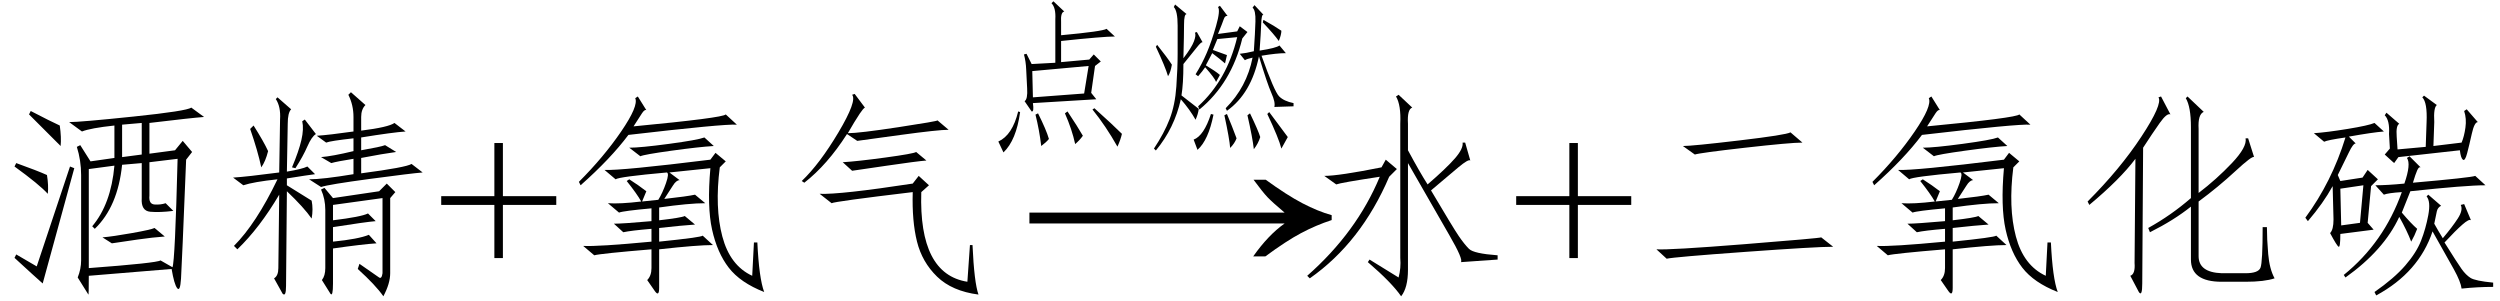
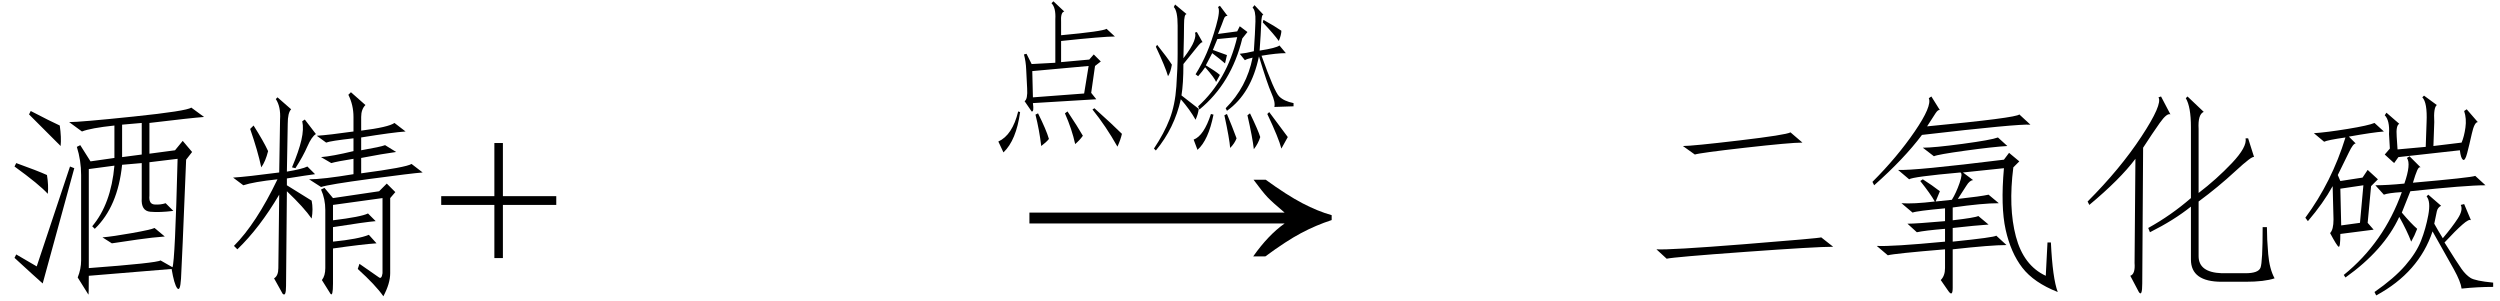
<svg xmlns="http://www.w3.org/2000/svg" stroke-dasharray="none" shape-rendering="auto" font-family="'Dialog'" width="183" text-rendering="auto" fill-opacity="1" contentScriptType="text/ecmascript" color-interpolation="auto" color-rendering="auto" preserveAspectRatio="xMidYMid meet" font-size="12" fill="black" stroke="black" image-rendering="auto" stroke-miterlimit="10" zoomAndPan="magnify" version="1.0" stroke-linecap="square" stroke-linejoin="miter" contentStyleType="text/css" font-style="normal" height="22" stroke-width="1" stroke-dashoffset="0" font-weight="normal" stroke-opacity="1">
  <defs id="genericDefs" />
  <g>
    <g text-rendering="optimizeLegibility" transform="translate(0,20)" color-rendering="optimizeQuality" color-interpolation="linearRGB" image-rendering="optimizeQuality">
      <path d="M6 -10.375 L5.062 -11.062 Q5.875 -11.062 9.781 -11.469 Q13.688 -11.875 14 -12.125 L14.938 -11.438 Q14.062 -11.375 10.938 -11 L10.938 -8.75 L12.812 -9 L13.375 -9.688 L14.062 -8.875 L13.625 -8.312 Q13.312 -0.562 13.25 0.406 Q13.188 1.375 12.969 1.094 Q12.75 0.812 12.562 -0.312 L6.5 0.188 Q6.5 1.625 6.469 1.562 Q6.438 1.5 5.688 0.312 Q5.938 -0.312 5.938 -0.938 L5.938 -7.188 Q5.938 -8.25 5.625 -9.25 L5.875 -9.375 L6.625 -8.188 L8.375 -8.438 L8.375 -10.812 Q6.625 -10.625 6 -10.375 ZM11.75 -0.938 L12.625 -0.438 Q12.812 -0.875 13 -8.375 L10.938 -8.125 L10.938 -5.688 Q10.875 -5.062 11.312 -5.031 Q11.75 -5 12.125 -5.125 L12.688 -4.562 Q11.688 -4.438 11 -4.5 Q10.312 -4.562 10.375 -5.5 L10.375 -8.062 L8.938 -7.938 Q8.625 -4.875 6.938 -3.25 L6.75 -3.438 Q8.125 -5.062 8.375 -7.875 L6.5 -7.625 L6.5 -0.375 Q11.5 -0.75 11.75 -0.938 ZM5.125 -7.812 L5.438 -7.688 Q3.75 -1.562 3.125 0.75 Q2.625 0.312 1.062 -1.125 L1.188 -1.375 L2.688 -0.5 L5.125 -7.812 ZM10.375 -8.688 L10.375 -11 L8.938 -10.875 L8.938 -8.5 L10.375 -8.688 ZM12.062 -2.688 Q11.188 -2.625 10.094 -2.469 Q9 -2.312 8.188 -2.188 L7.5 -2.625 Q8.25 -2.688 9.656 -2.938 Q11.062 -3.188 11.312 -3.312 L12.062 -2.688 ZM2.25 -11.875 Q3.688 -11.125 4.375 -10.812 Q4.5 -9.938 4.438 -9.312 L2.125 -11.625 L2.25 -11.875 ZM1.188 -8.062 Q2.75 -7.5 3.438 -7.188 Q3.562 -6.438 3.5 -5.812 Q2.875 -6.5 1.062 -7.812 L1.188 -8.062 ZM20.375 -0.375 L20.438 -5.75 Q19 -3.312 17.375 -1.75 L17.125 -2 Q18.75 -3.625 20.312 -6.875 Q18.562 -6.688 17.812 -6.438 L17.062 -7 Q18.062 -7.062 20.438 -7.375 L20.5 -11.25 Q20.562 -12.188 20.188 -12.75 L20.312 -12.875 L21.312 -12 Q21.062 -11.75 21.062 -10.938 L21 -7.438 Q22.125 -7.625 22.5 -7.812 L23.062 -7.25 Q22.562 -7.188 21 -6.938 L21 -6.438 Q22.188 -5.688 22.812 -5.312 Q22.938 -4.688 22.812 -4 Q22.25 -4.812 21 -6 L20.938 0.938 Q20.938 1.75 20.688 1.5 L20.062 0.375 Q20.375 0.188 20.375 -0.375 ZM23.812 -0.375 L23.812 -4.625 Q23.812 -5.438 23.5 -6.125 L23.75 -6.25 L24.375 -5.5 L27.75 -6 L28.312 -6.562 L28.938 -5.938 L28.562 -5.5 L28.562 0 Q28.562 0.75 28.062 1.688 Q27.5 0.875 26.188 -0.312 L26.312 -0.688 L27.75 0.312 Q27.938 0.438 28 0 L28 -5.5 L24.375 -5 L24.375 -3.875 Q26.438 -4.125 26.938 -4.375 L27.5 -3.812 Q26.75 -3.75 24.375 -3.375 L24.375 -2.312 Q26.25 -2.5 27 -2.812 L27.562 -2.188 Q26.562 -2.125 24.375 -1.812 L24.375 0.75 Q24.375 1.75 24.188 1.5 L23.562 0.5 Q23.812 0.188 23.812 -0.375 ZM25.875 -11.438 Q25.875 -12.312 25.5 -13.062 L25.688 -13.25 L26.75 -12.312 Q26.438 -12 26.438 -11.438 L26.438 -10.438 Q28.438 -10.688 28.875 -11 L29.688 -10.375 Q28.75 -10.312 26.438 -9.938 L26.438 -9 Q27.875 -9.25 28.188 -9.375 L29 -8.875 Q28.062 -8.75 26.438 -8.438 L26.438 -7.312 Q29.75 -7.75 30.125 -8 L30.938 -7.375 Q30.125 -7.312 27.094 -6.906 Q24.062 -6.5 23.5 -6.312 L22.625 -6.875 Q23.625 -6.875 25.875 -7.25 L25.875 -8.375 Q24.688 -8.188 24.25 -8.062 L23.5 -8.5 Q24.312 -8.562 25.875 -8.938 L25.875 -9.875 Q24.188 -9.688 23.875 -9.562 L23.188 -10.062 Q24.125 -10.125 25.875 -10.375 L25.875 -11.438 ZM21.375 -7.75 Q21.875 -8.938 22.062 -9.75 Q22.25 -10.562 22.125 -11.125 L22.312 -11.25 L23.125 -10.188 Q22.812 -10 22.5 -9.281 Q22.188 -8.562 21.625 -7.688 L21.375 -7.75 ZM18.562 -10.812 Q19.312 -9.625 19.625 -8.938 Q19.438 -8.188 19.125 -7.75 Q18.875 -8.938 18.312 -10.562 L18.562 -10.812 Z" stroke="none" />
      <path d="M36.188 -1.109 L36.188 -5 L32.297 -5 L32.297 -5.641 L36.188 -5.641 L36.188 -9.531 L36.812 -9.531 L36.812 -5.641 L40.719 -5.641 L40.719 -5 L36.812 -5 L36.812 -1.109 L36.188 -1.109 Z" stroke="none" />
-       <path d="M46.062 -6.875 Q46.75 -6.438 47.312 -6 L47 -5.25 L48.188 -5.375 Q48.5 -5.875 48.75 -6.594 Q49 -7.312 48.812 -7.375 Q45.312 -7.062 45.062 -6.875 L44.25 -7.562 Q45.438 -7.5 52 -8.312 L52.375 -8.812 L53.125 -8.188 L52.688 -7.75 Q52.312 -4.812 52.875 -2.688 Q53.438 -0.562 55.062 0.188 L55.188 -2.25 L55.438 -2.25 Q55.562 0.375 55.938 1.375 Q54.188 0.688 53.344 -0.406 Q52.5 -1.5 52.125 -3.188 Q51.75 -4.875 52 -7.688 L49 -7.375 L49.75 -6.812 Q49.5 -6.812 49.25 -6.406 Q49 -6 48.625 -5.438 Q50.312 -5.625 50.875 -5.75 L51.625 -5.125 Q50.438 -5.125 48.25 -4.812 L48.25 -3.875 Q49.875 -4.062 50.125 -4.188 L50.875 -3.562 Q49.938 -3.5 48.25 -3.312 L48.25 -2.312 Q51.312 -2.625 51.438 -2.75 L52.188 -2.062 Q51.062 -2.062 48.25 -1.75 L48.25 1.062 Q48.25 1.75 47.938 1.312 L47.375 0.5 Q47.688 0.188 47.688 -0.375 L47.688 -1.75 Q43.938 -1.438 43.5 -1.312 L42.688 -2 Q43.75 -1.938 47.688 -2.312 L47.688 -3.25 Q46.188 -3.125 45.625 -3 L44.938 -3.625 Q45.562 -3.625 47.688 -3.812 L47.688 -4.75 Q45.625 -4.562 45.312 -4.438 L44.5 -5.125 Q45.375 -5.062 46.938 -5.25 Q46.625 -5.812 45.875 -6.75 L46.062 -6.875 ZM46.688 -12.938 L47.312 -11.938 Q47.188 -12 47 -11.719 Q46.812 -11.438 46.375 -10.75 Q52.938 -11.375 53.125 -11.625 L53.938 -10.875 Q53 -10.938 46 -10.125 Q44.688 -8.375 42.5 -6.438 L42.375 -6.688 Q44.188 -8.5 45.469 -10.375 Q46.75 -12.25 46.5 -12.812 L46.688 -12.938 ZM52.25 -9.312 Q51.188 -9.25 49.156 -8.969 Q47.125 -8.688 46.875 -8.562 L46.062 -9.188 Q46.875 -9.188 48.969 -9.469 Q51.062 -9.75 51.562 -9.938 L52.25 -9.312 ZM71.188 -2.062 Q71.312 0.688 71.625 1.562 Q69.688 1.312 68.594 0.25 Q67.5 -0.812 67.125 -2.312 Q66.75 -3.812 66.812 -5.938 Q61.062 -5.25 60.875 -5.125 L60 -5.812 Q61.5 -5.75 66.812 -6.562 L67.25 -7.125 L68 -6.438 L67.438 -5.938 Q67.25 0.062 70.812 0.625 L71 -2.062 L71.188 -2.062 ZM65.75 -10.688 Q68.625 -11.125 68.625 -11.188 L69.438 -10.5 Q68.688 -10.5 65.938 -10.125 Q63.188 -9.75 62.75 -9.688 L62 -10.188 Q60.562 -7.938 58.875 -6.625 L58.688 -6.75 Q60 -8 61.375 -10.312 Q62.75 -12.625 62.375 -13.062 L62.562 -13.125 L63.312 -12.125 Q63.188 -12.062 62.938 -11.688 Q62.562 -11.125 62.062 -10.25 Q62.875 -10.25 65.75 -10.688 ZM67.812 -8.25 Q67.062 -8.188 64.938 -7.875 Q62.812 -7.562 62.375 -7.5 L61.688 -8.125 Q62.75 -8.188 64.812 -8.469 Q66.875 -8.75 67.062 -8.875 L67.812 -8.25 Z" stroke="none" />
    </g>
    <g text-rendering="optimizeLegibility" transform="translate(74.416,20) matrix(1.5,0,0,1,0,0)" color-rendering="optimizeQuality" color-interpolation="linearRGB" image-rendering="optimizeQuality">
      <path d="M12.156 -6.844 Q13.188 -5.719 13.945 -5.125 Q14.703 -4.531 15.375 -4.25 L15.375 -3.891 Q14.609 -3.516 13.883 -2.938 Q13.156 -2.359 12.141 -1.234 L11.547 -1.234 Q12.281 -2.797 13.078 -3.641 L0.625 -3.641 L0.625 -4.438 L13.078 -4.438 Q12.484 -5.188 12.25 -5.555 Q12.016 -5.922 11.562 -6.844 L12.156 -6.844 Z" stroke="none" />
    </g>
    <g text-rendering="optimizeLegibility" transform="translate(71.625,9.938)" color-rendering="optimizeQuality" color-interpolation="linearRGB" image-rendering="optimizeQuality">
      <path d="M3.891 -1.781 L3.375 -2.531 Q3.609 -2.672 3.562 -3.469 Q3.516 -4.266 3.492 -4.852 Q3.469 -5.438 3.328 -5.953 L3.516 -6 L3.891 -5.25 L5.625 -5.344 L5.625 -8.531 Q5.672 -9.375 5.344 -9.703 L5.484 -9.844 L6.281 -9.094 Q6 -9.047 6.047 -8.297 L6.047 -7.359 Q9.094 -7.641 9.375 -7.828 L9.984 -7.266 Q9.141 -7.266 6.047 -6.938 L6.047 -5.391 L8.109 -5.578 L8.438 -5.953 L8.953 -5.438 L8.531 -5.109 L8.25 -3.141 L8.625 -2.672 L3.984 -2.391 Q4.078 -1.734 3.891 -1.781 ZM8.062 -5.109 L3.938 -4.734 L3.984 -2.812 L7.734 -3.094 L8.062 -5.109 ZM8.344 -1.922 L8.484 -2.016 Q9.844 -0.797 10.5 -0.141 Q10.406 0.281 10.172 0.797 Q9.328 -0.703 8.344 -1.922 ZM1.828 1.219 L1.453 0.422 Q2.484 -0.047 2.906 -1.781 L3.047 -1.734 Q2.766 0.328 1.828 1.219 ZM6.328 -1.641 L6.516 -1.781 Q7.266 -0.656 7.641 0 Q7.406 0.328 7.078 0.609 Q6.844 -0.469 6.328 -1.641 ZM4.359 -1.641 Q4.969 -0.422 5.156 0.234 Q4.969 0.469 4.594 0.75 Q4.453 -0.422 4.172 -1.547 L4.359 -1.641 ZM20.156 -6.188 Q20.25 -7.547 20.273 -8.367 Q20.297 -9.188 20.062 -9.375 L20.203 -9.562 L20.859 -8.859 Q20.719 -8.906 20.695 -8.203 Q20.672 -7.5 20.578 -6.234 Q21.797 -6.422 22.031 -6.609 L22.5 -6.047 Q21.844 -6.047 20.719 -5.859 Q21.656 -3.234 22.008 -2.883 Q22.359 -2.531 23.062 -2.391 L23.062 -2.156 L21.656 -2.109 Q21.75 -2.438 21.445 -3.117 Q21.141 -3.797 20.531 -5.812 Q19.969 -3.094 18.188 -1.828 L18.094 -2.016 Q19.641 -3.562 20.062 -5.719 Q19.641 -5.625 19.5 -5.531 L19.125 -6 Q19.594 -6.047 20.156 -6.188 ZM14.812 -2.672 Q14.344 -0.562 12.984 1.078 L12.844 0.938 Q13.594 -0.188 13.992 -1.219 Q14.391 -2.25 14.484 -3.609 Q14.578 -4.969 14.578 -6 L14.578 -8.062 Q14.578 -9.141 14.297 -9.422 L14.391 -9.609 L15.234 -8.906 Q15.047 -8.906 15.047 -8.156 Q15.047 -7.406 15 -5.672 Q15.609 -6.469 15.773 -6.914 Q15.938 -7.359 15.844 -7.547 L15.984 -7.594 L16.406 -6.844 Q16.312 -6.891 15.984 -6.469 Q15.656 -6.047 15 -5.25 Q15 -3.797 14.859 -2.953 Q15.516 -2.438 16.125 -1.969 Q16.078 -1.594 15.891 -1.172 Q15.469 -1.922 14.812 -2.672 ZM16.078 -2.156 Q18.188 -4.078 18.938 -7.219 L17.484 -7.078 L17.156 -6.281 Q17.812 -6.047 18.188 -5.906 L18.047 -5.297 Q17.672 -5.625 17.109 -6.047 L16.641 -5.156 Q17.344 -4.734 17.672 -4.453 L17.391 -3.938 Q17.297 -4.219 16.594 -5.016 Q16.406 -4.734 16.078 -4.359 L15.891 -4.5 Q16.359 -5.25 16.711 -6.07 Q17.062 -6.891 17.391 -8.039 Q17.719 -9.188 17.531 -9.422 L17.672 -9.516 L18.234 -8.766 Q18.047 -8.812 17.953 -8.531 Q17.859 -8.25 17.531 -7.453 L18.938 -7.641 L19.125 -8.016 L19.688 -7.594 L19.312 -7.125 Q18.516 -3.844 16.172 -1.922 L16.078 -2.156 ZM21.141 -1.594 L21.281 -1.734 Q22.219 -0.469 22.641 0.094 L22.172 0.938 Q21.984 0.188 21.141 -1.594 ZM17.203 -1.547 Q16.828 0.328 16.031 1.031 L15.75 0.281 Q16.5 0 17.016 -1.594 L17.203 -1.547 ZM19.688 -1.5 L19.875 -1.641 Q20.484 -0.375 20.625 0.094 Q20.484 0.562 20.156 0.984 Q20.062 0.141 19.688 -1.5 ZM18 -1.5 L18.188 -1.594 Q18.562 -0.703 18.891 0.188 Q18.75 0.562 18.422 0.891 Q18.375 0.234 18 -1.5 ZM12.984 -6.516 L13.078 -6.656 Q13.828 -5.719 14.156 -5.203 Q14.062 -4.641 13.875 -4.359 Q13.688 -5.016 12.984 -6.516 ZM20.812 -8.297 L20.859 -8.484 Q21.703 -8.016 22.172 -7.688 Q22.172 -7.406 21.984 -6.938 Q21.656 -7.406 20.812 -8.297 Z" stroke="none" />
    </g>
    <g text-rendering="optimizeLegibility" transform="translate(94.688,20)" color-rendering="optimizeQuality" color-interpolation="linearRGB" image-rendering="optimizeQuality">
-       <path d="M11.406 -2.781 Q10.375 -4.562 8.375 -8.062 L8.375 -0.25 Q8.375 1.062 7.875 1.688 Q7.188 0.688 5.438 -0.812 L5.562 -1 L7.688 0.312 Q7.875 -0.375 7.812 -1.125 L7.812 -10.938 Q7.875 -12.312 7.5 -12.938 L7.688 -13.062 L8.688 -12.125 Q8.312 -12 8.375 -10.938 L8.375 -9 Q9.25 -7.375 9.812 -6.5 Q11.188 -7.688 11.812 -8.406 Q12.438 -9.125 12.375 -9.562 L12.562 -9.562 L12.938 -8.25 Q12.812 -8.375 12.062 -7.75 Q11.25 -7.062 10.062 -6.062 Q11.688 -3.312 12.094 -2.719 Q12.5 -2.125 12.844 -1.781 Q13.188 -1.438 14.938 -1.312 L14.938 -1 L12.25 -0.812 Q12.438 -1 11.406 -2.781 ZM6.75 -8.312 L7.562 -7.625 L7 -7.062 Q4.938 -2.25 1.188 0.375 L1 0.188 Q4.625 -3 6.312 -7.062 Q3.438 -6.625 3.125 -6.5 L2.25 -7.125 Q3.312 -7.125 6.438 -7.75 L6.75 -8.312 Z" stroke="none" />
-       <path d="M20.188 -1.109 L20.188 -5 L16.297 -5 L16.297 -5.641 L20.188 -5.641 L20.188 -9.531 L20.812 -9.531 L20.812 -5.641 L24.719 -5.641 L24.719 -5 L20.812 -5 L20.812 -1.109 L20.188 -1.109 Z" stroke="none" />
      <path d="M39.5 -1.938 Q38.25 -1.938 33.062 -1.562 Q27.875 -1.188 27.312 -1.062 L26.562 -1.75 Q27.5 -1.688 33 -2.125 Q38.5 -2.562 38.625 -2.625 L39.5 -1.938 ZM37.25 -9.562 Q36.375 -9.562 33.062 -9.188 Q29.75 -8.812 29.375 -8.688 L28.5 -9.312 Q29.188 -9.312 32.625 -9.719 Q36.062 -10.125 36.375 -10.312 L37.25 -9.562 ZM46.062 -6.875 Q46.75 -6.438 47.312 -6 L47 -5.25 L48.188 -5.375 Q48.5 -5.875 48.75 -6.594 Q49 -7.312 48.812 -7.375 Q45.312 -7.062 45.062 -6.875 L44.25 -7.562 Q45.438 -7.5 52 -8.312 L52.375 -8.812 L53.125 -8.188 L52.688 -7.75 Q52.312 -4.812 52.875 -2.688 Q53.438 -0.562 55.062 0.188 L55.188 -2.25 L55.438 -2.25 Q55.562 0.375 55.938 1.375 Q54.188 0.688 53.344 -0.406 Q52.5 -1.5 52.125 -3.188 Q51.75 -4.875 52 -7.688 L49 -7.375 L49.75 -6.812 Q49.5 -6.812 49.25 -6.406 Q49 -6 48.625 -5.438 Q50.312 -5.625 50.875 -5.75 L51.625 -5.125 Q50.438 -5.125 48.25 -4.812 L48.25 -3.875 Q49.875 -4.062 50.125 -4.188 L50.875 -3.562 Q49.938 -3.5 48.25 -3.312 L48.25 -2.312 Q51.312 -2.625 51.438 -2.75 L52.188 -2.062 Q51.062 -2.062 48.25 -1.75 L48.25 1.062 Q48.25 1.75 47.938 1.312 L47.375 0.5 Q47.688 0.188 47.688 -0.375 L47.688 -1.75 Q43.938 -1.438 43.5 -1.312 L42.688 -2 Q43.75 -1.938 47.688 -2.312 L47.688 -3.25 Q46.188 -3.125 45.625 -3 L44.938 -3.625 Q45.562 -3.625 47.688 -3.812 L47.688 -4.75 Q45.625 -4.562 45.312 -4.438 L44.5 -5.125 Q45.375 -5.062 46.938 -5.25 Q46.625 -5.812 45.875 -6.75 L46.062 -6.875 ZM46.688 -12.938 L47.312 -11.938 Q47.188 -12 47 -11.719 Q46.812 -11.438 46.375 -10.75 Q52.938 -11.375 53.125 -11.625 L53.938 -10.875 Q53 -10.938 46 -10.125 Q44.688 -8.375 42.5 -6.438 L42.375 -6.688 Q44.188 -8.5 45.469 -10.375 Q46.75 -12.25 46.5 -12.812 L46.688 -12.938 ZM52.25 -9.312 Q51.188 -9.25 49.156 -8.969 Q47.125 -8.688 46.875 -8.562 L46.062 -9.188 Q46.875 -9.188 48.969 -9.469 Q51.062 -9.75 51.562 -9.938 L52.25 -9.312 ZM66.25 -1.25 Q66.25 -0.062 67.938 0 L69.688 0 Q70.625 0 70.781 -0.406 Q70.938 -0.812 70.938 -3.375 L71.25 -3.375 Q71.25 -2.5 71.344 -1.406 Q71.438 -0.312 71.812 0.375 Q71.062 0.625 69.688 0.625 L67.938 0.625 Q65.688 0.625 65.688 -1 L65.688 -4.875 Q64.438 -3.875 62.688 -3 L62.562 -3.312 Q64.25 -4.25 65.688 -5.5 L65.688 -10.688 Q65.688 -12.188 65.312 -12.812 L65.438 -12.938 L66.625 -11.812 Q66.188 -11.625 66.25 -10.562 L66.25 -5.875 Q67.562 -6.875 68.688 -8.062 Q69.812 -9.25 69.688 -9.875 L69.875 -9.875 L70.312 -8.5 Q70.188 -8.625 68.938 -7.469 Q67.688 -6.312 66.25 -5.25 L66.25 -1.25 ZM62.125 0.75 Q62.125 1.75 61.875 1.375 L61.25 0.188 Q61.625 0.062 61.562 -0.75 L61.625 -8.375 Q60.5 -6.875 58.25 -5 L58.125 -5.25 Q60.5 -7.625 62.062 -10 Q63.625 -12.375 63.312 -12.875 L63.5 -12.938 L64.188 -11.625 Q63.938 -11.75 63.406 -11 Q62.875 -10.25 62.188 -9.188 L62.125 0.75 ZM76.625 -6.75 L78.25 -7 L78.625 -7.562 L79.375 -6.875 L78.875 -6.375 L78.625 -3.688 L79.062 -3.188 L76.625 -2.875 Q76.625 -1.875 76.5 -1.938 Q76.375 -2 75.875 -2.938 Q76.125 -3.188 76.125 -3.938 L76.062 -6.375 Q75.375 -5.125 74.25 -3.812 L74.062 -4.062 Q76 -6.688 77 -9.938 Q75.688 -9.75 75.438 -9.625 L74.688 -10.25 Q75.625 -10.312 77.156 -10.562 Q78.688 -10.812 79.125 -11 L79.812 -10.375 Q79 -10.312 77.25 -10 L77.75 -9.5 Q77.562 -9.5 77.25 -8.844 Q76.938 -8.188 76.438 -7.188 L76.625 -6.75 ZM82.5 -7.75 Q82.375 -7.812 82.25 -7.531 Q82.125 -7.25 81.938 -6.625 Q86.188 -7 86.5 -7.125 L87.25 -6.438 Q85.812 -6.438 81.75 -6 L81.125 -4.438 Q81.812 -3.625 82.25 -3.25 Q82.062 -2.75 81.812 -2.312 Q81.5 -3.125 80.938 -4.125 Q79.812 -1.688 77 0.312 L76.875 0.125 Q79.812 -2.25 81.125 -5.938 Q80.125 -5.875 79.812 -5.75 L79.188 -6.438 Q80.062 -6.438 81.312 -6.562 Q81.812 -8 81.5 -8.438 L81.688 -8.562 L82.5 -7.75 ZM85.219 -4 Q85.625 -4.625 85.438 -5 L85.688 -5.062 L86.188 -3.875 Q86.062 -4 85.562 -3.562 Q85.062 -3.125 84.25 -2.25 Q85.188 -0.75 85.5 -0.312 Q85.812 0.125 86.156 0.344 Q86.5 0.562 87.812 0.688 L87.812 1 Q86.688 1 85.5 1.125 Q85.438 0.625 84.938 -0.281 Q84.438 -1.188 83.375 -3.062 Q82.375 -0.062 79.25 1.625 L79.125 1.375 Q80.562 0.375 81.375 -0.562 Q82.188 -1.5 82.531 -2.375 Q82.875 -3.25 83.062 -4.25 Q83.25 -5.25 82.938 -5.625 L83.062 -5.75 L84 -4.938 Q83.75 -4.812 83.688 -4.531 Q83.625 -4.25 83.5 -3.625 Q83.812 -3.062 84.125 -2.562 Q84.812 -3.375 85.219 -4 ZM80.562 -8.062 L79.875 -8.688 L80.25 -9.125 L80.188 -10.188 Q80.25 -11.188 79.875 -11.562 L80 -11.75 L80.938 -10.938 Q80.688 -10.812 80.75 -10 L80.812 -9.062 L82.875 -9.25 L82.938 -11.062 Q83 -12.5 82.625 -12.875 L82.75 -13 L83.688 -12.312 Q83.438 -12.125 83.5 -11.062 L83.438 -9.312 L85.5 -9.562 Q85.688 -10 85.781 -10.656 Q85.875 -11.312 85.688 -11.875 L85.875 -12 L86.688 -11.062 Q86.438 -11.062 86.25 -10.219 Q86.062 -9.375 85.906 -8.781 Q85.75 -8.188 85.594 -8.312 Q85.438 -8.438 85.375 -9 L80.875 -8.5 L80.562 -8.062 ZM78.062 -3.688 L78.312 -6.438 L76.625 -6.188 L76.688 -3.5 L78.062 -3.688 Z" stroke="none" />
    </g>
  </g>
</svg>